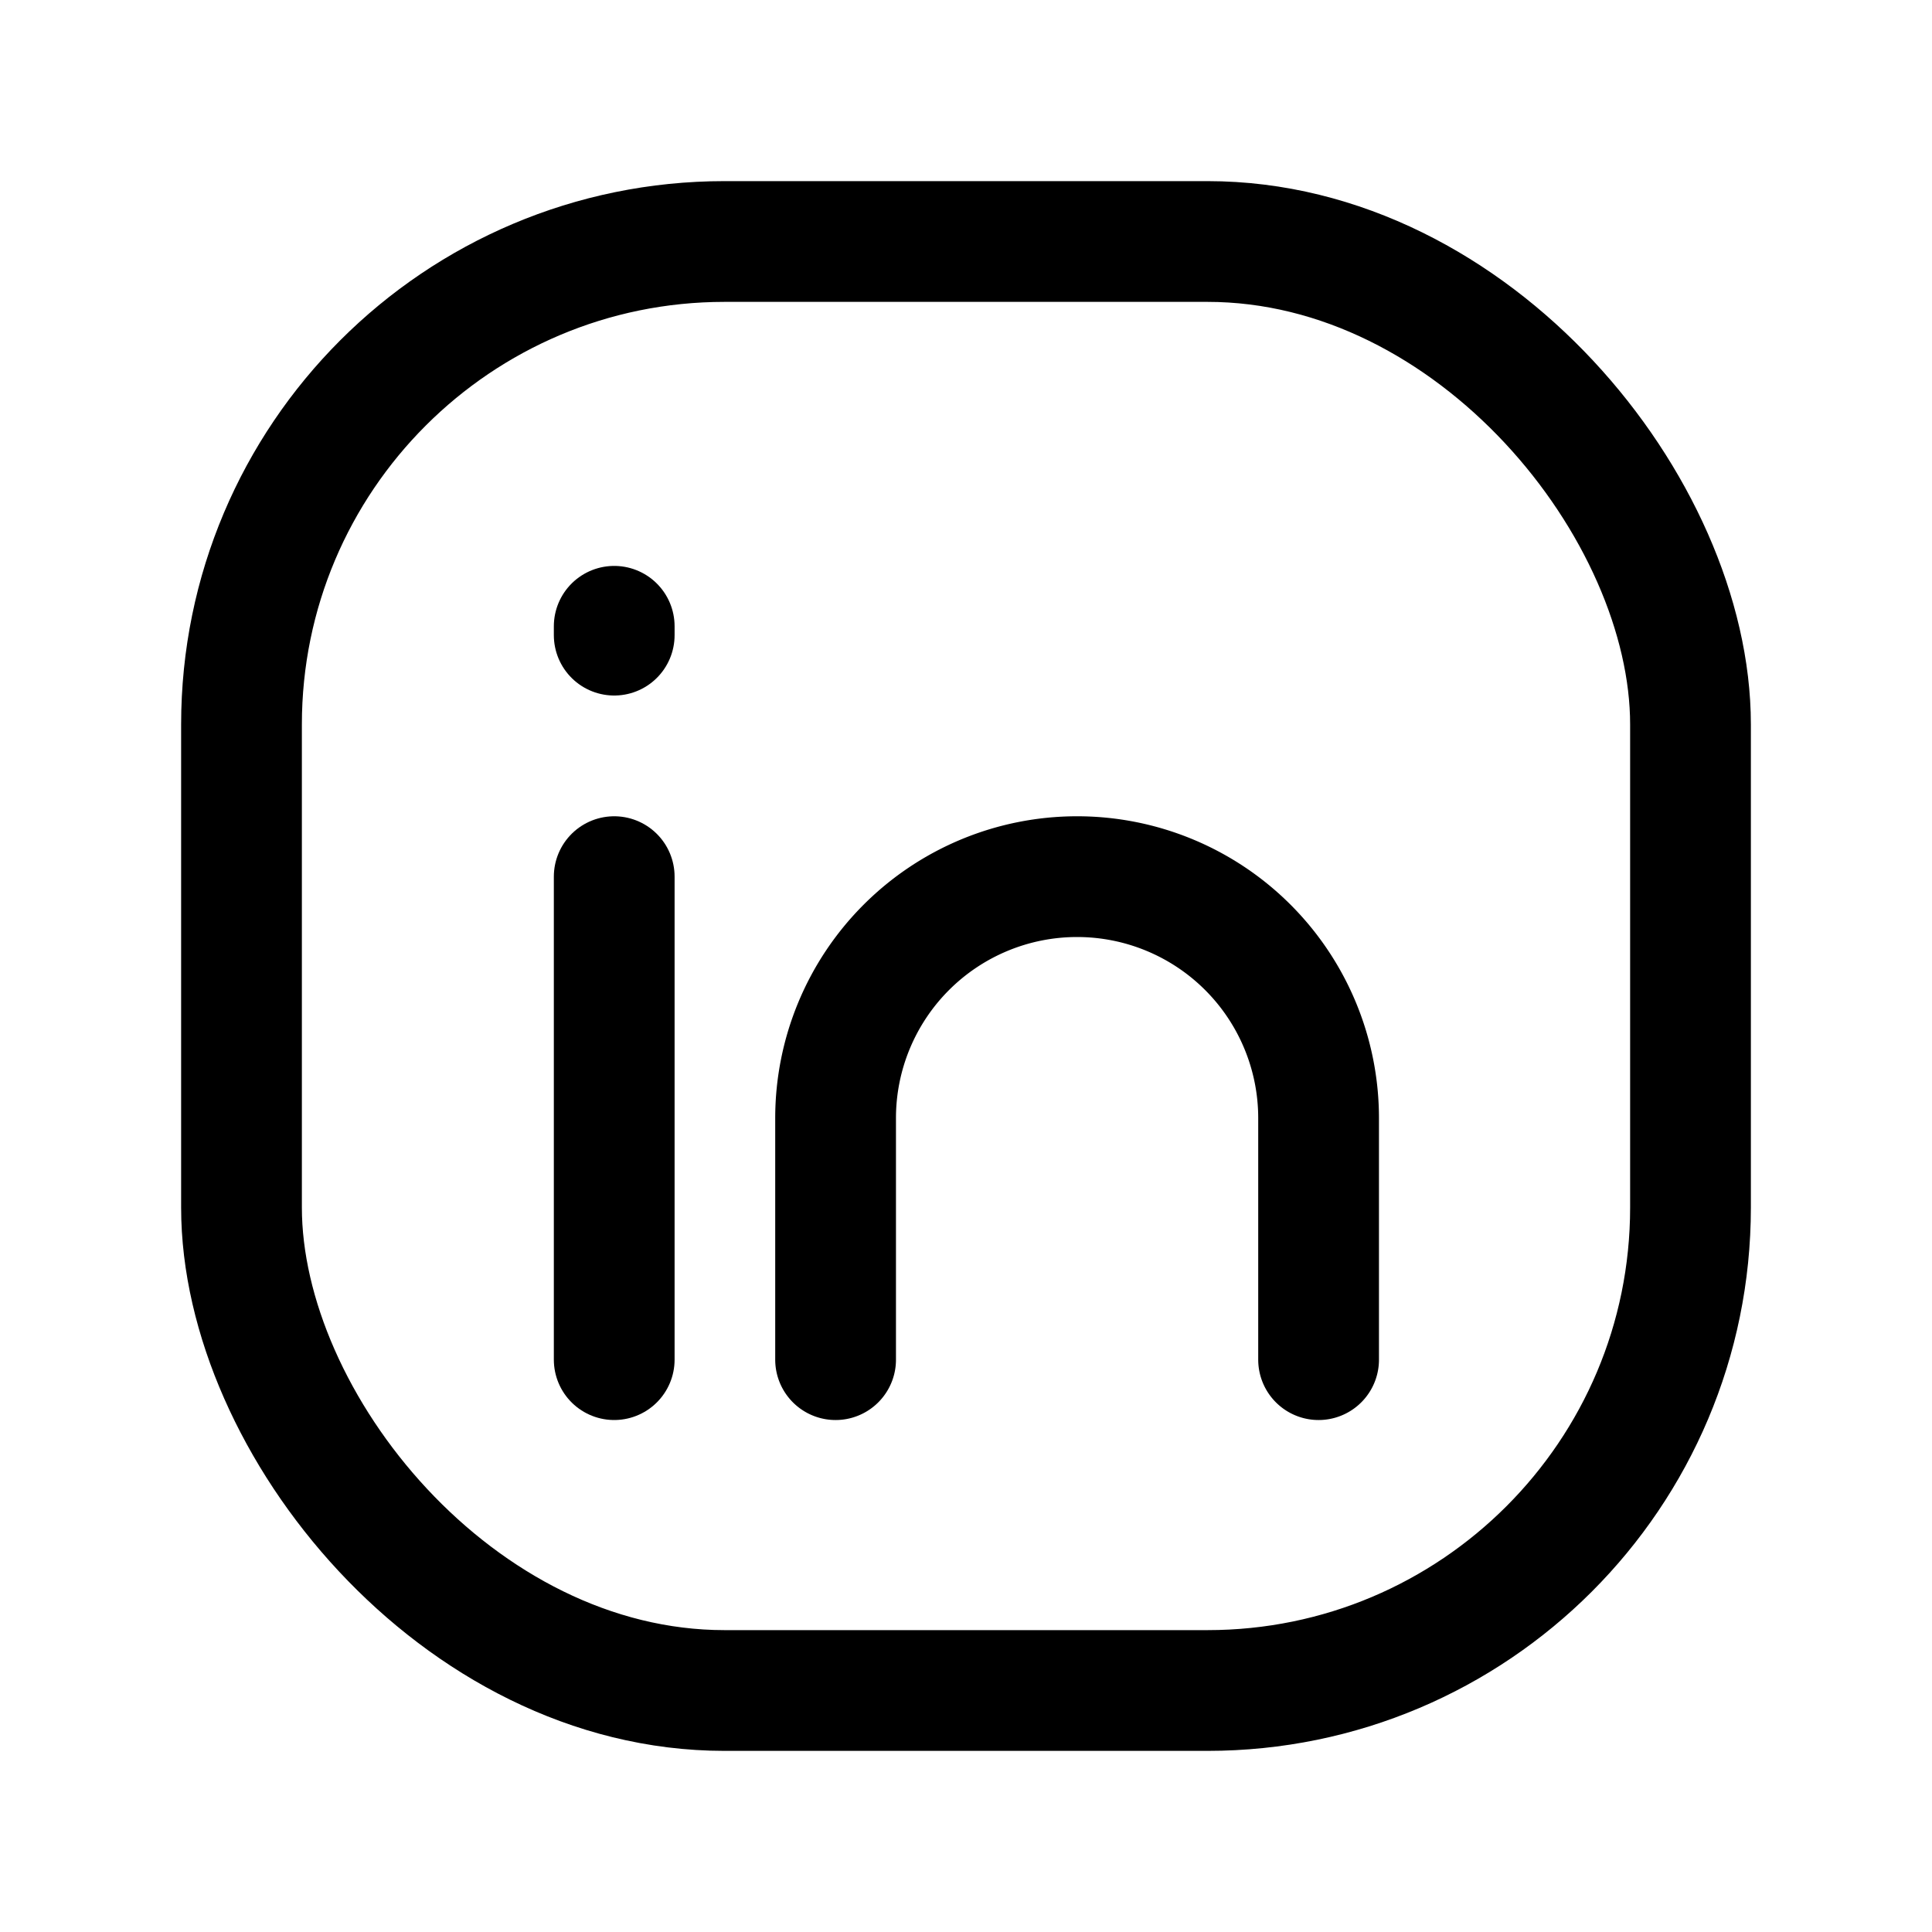
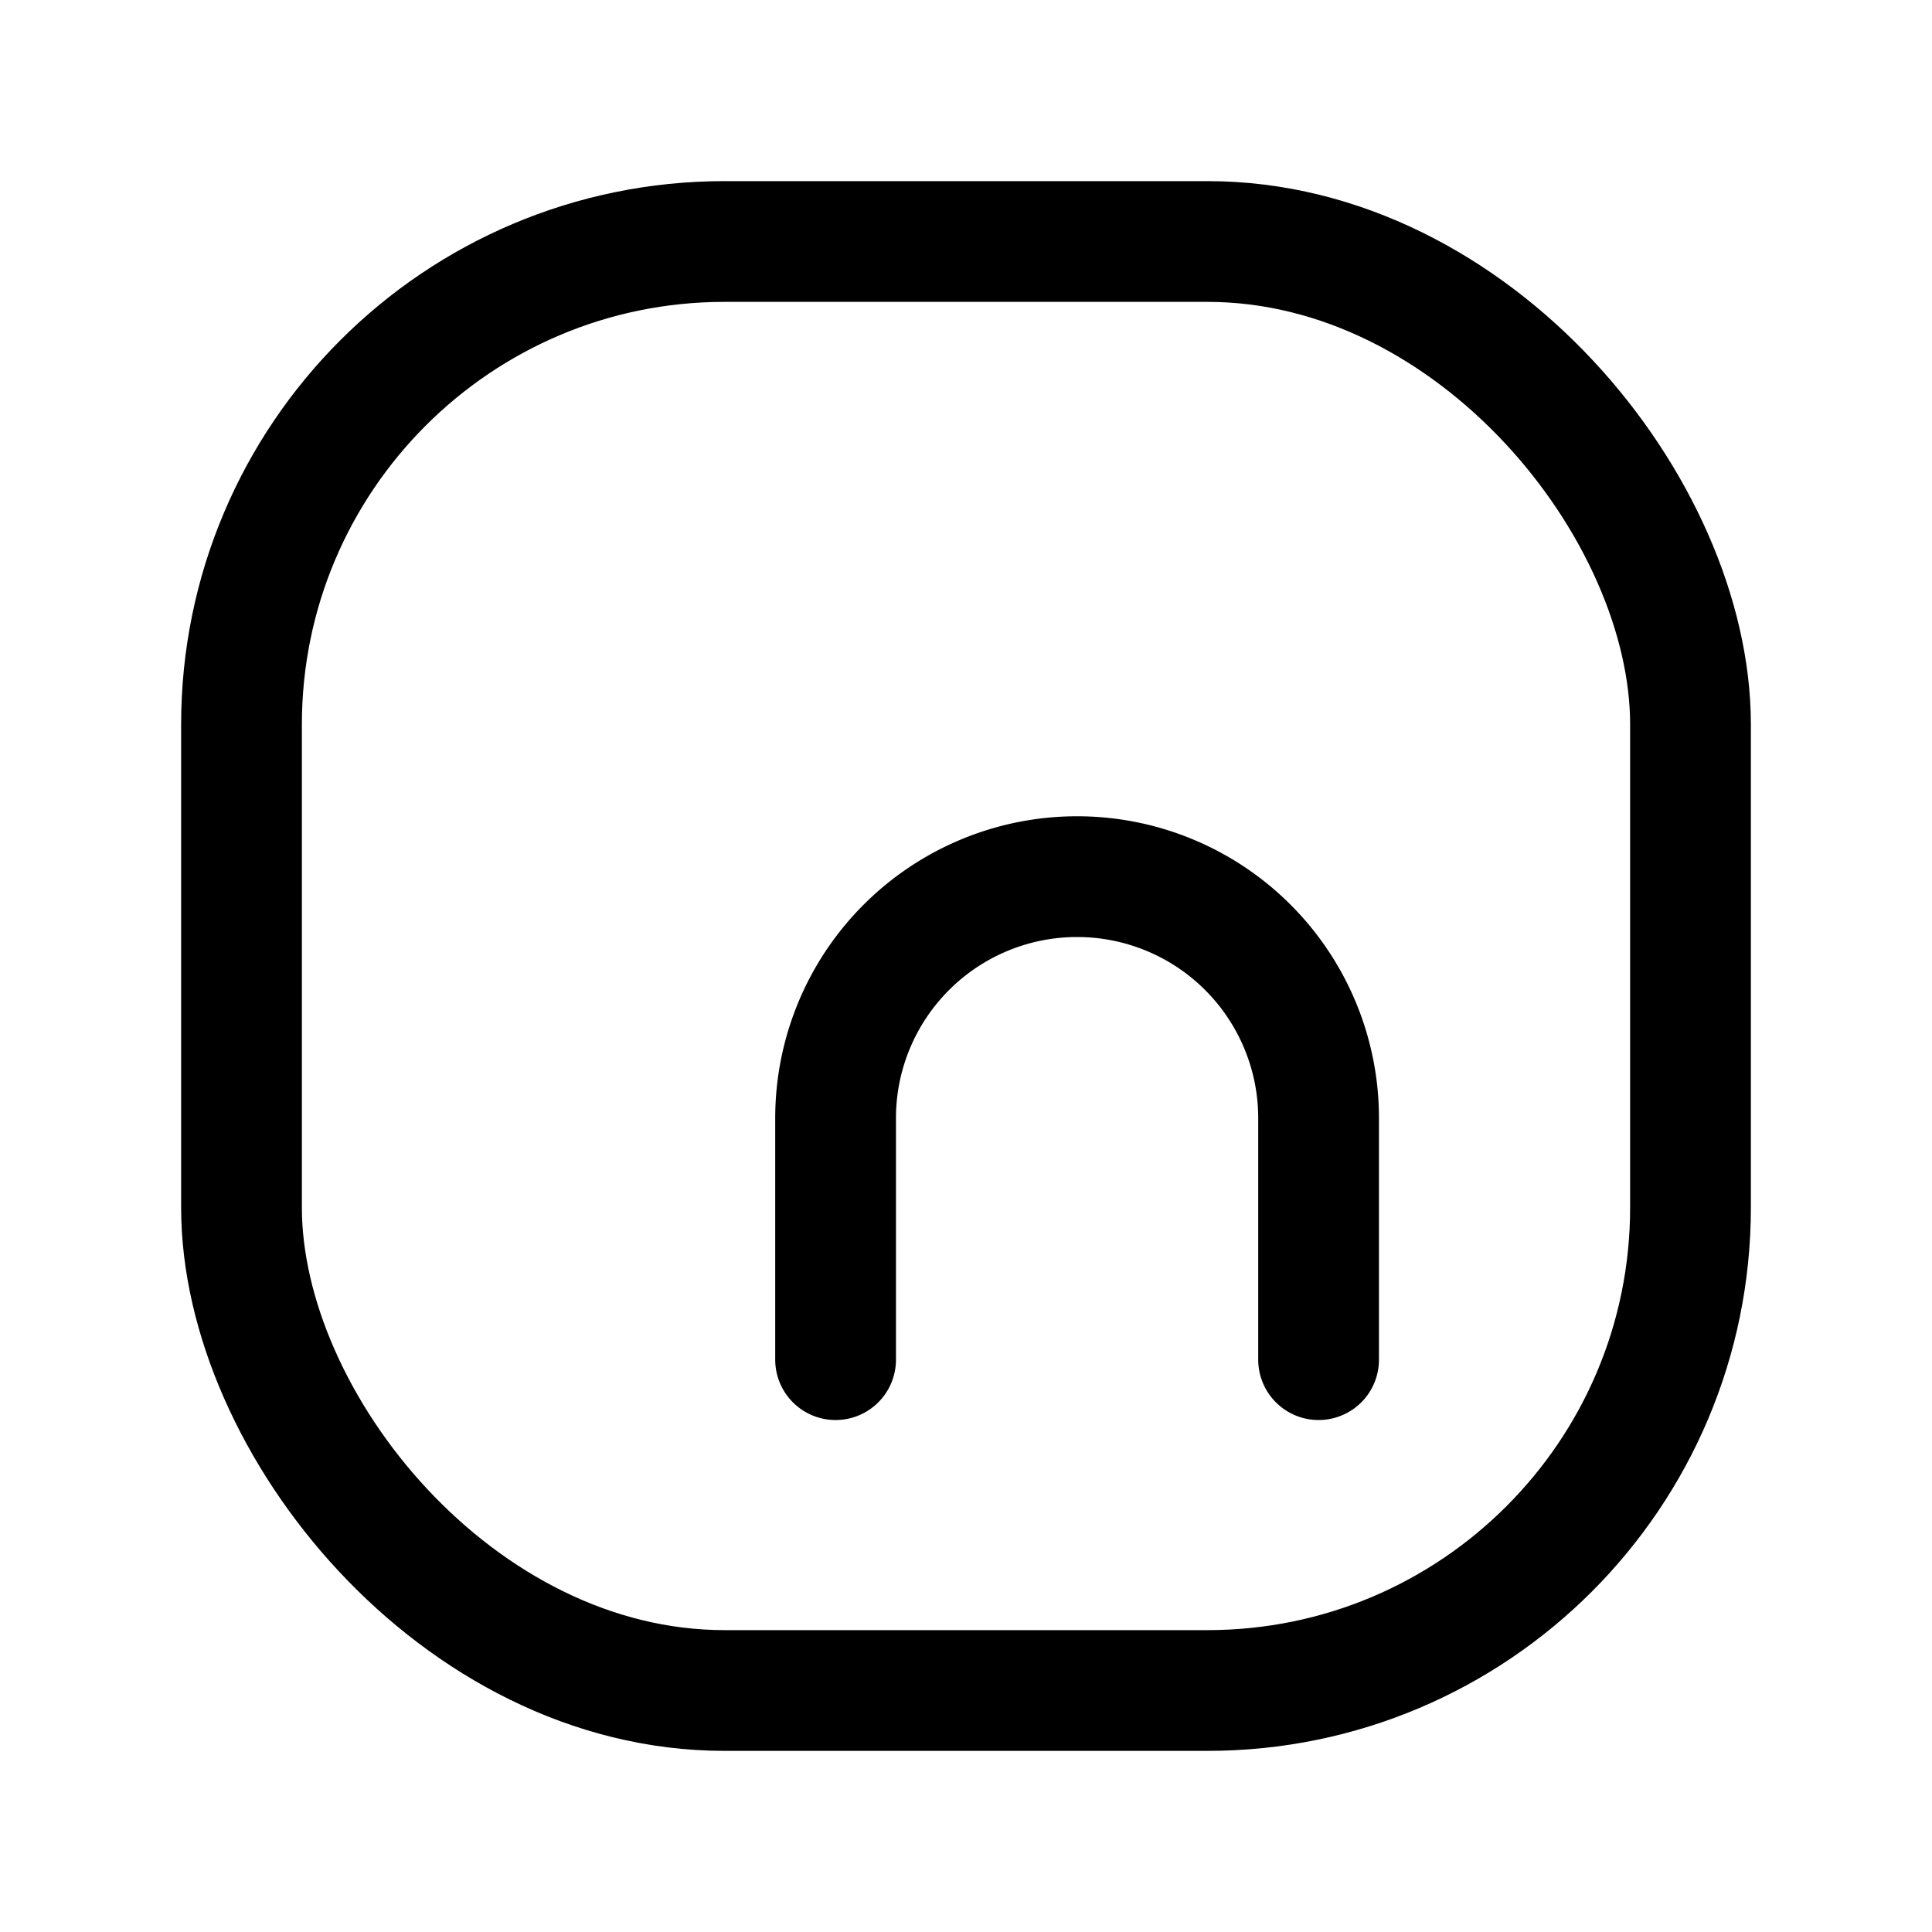
<svg xmlns="http://www.w3.org/2000/svg" width="800px" height="800px" viewBox="0 0 24 24">
  <defs>
    <style>.cls-1{fill:none;stroke:#000000;stroke-linecap:round;stroke-linejoin:round;stroke-width:1.5px;}</style>
  </defs>
  <g id="ic-social-linkedin">
    <rect class="cls-1" x="3" y="3" width="18" height="18" rx="6" />
-     <line class="cls-1" x1="7.63" y1="10.89" x2="7.63" y2="16.89" />
-     <path class="cls-1" d="M10.38,16.89v-3a3,3,0,0,1,3-3h0a3,3,0,0,1,3,3v3" />
-     <line class="cls-1" x1="7.63" y1="7.89" x2="7.63" y2="7.78" />
+     <path class="cls-1" d="M10.38,16.89v-3a3,3,0,0,1,3-3a3,3,0,0,1,3,3v3" />
  </g>
</svg>